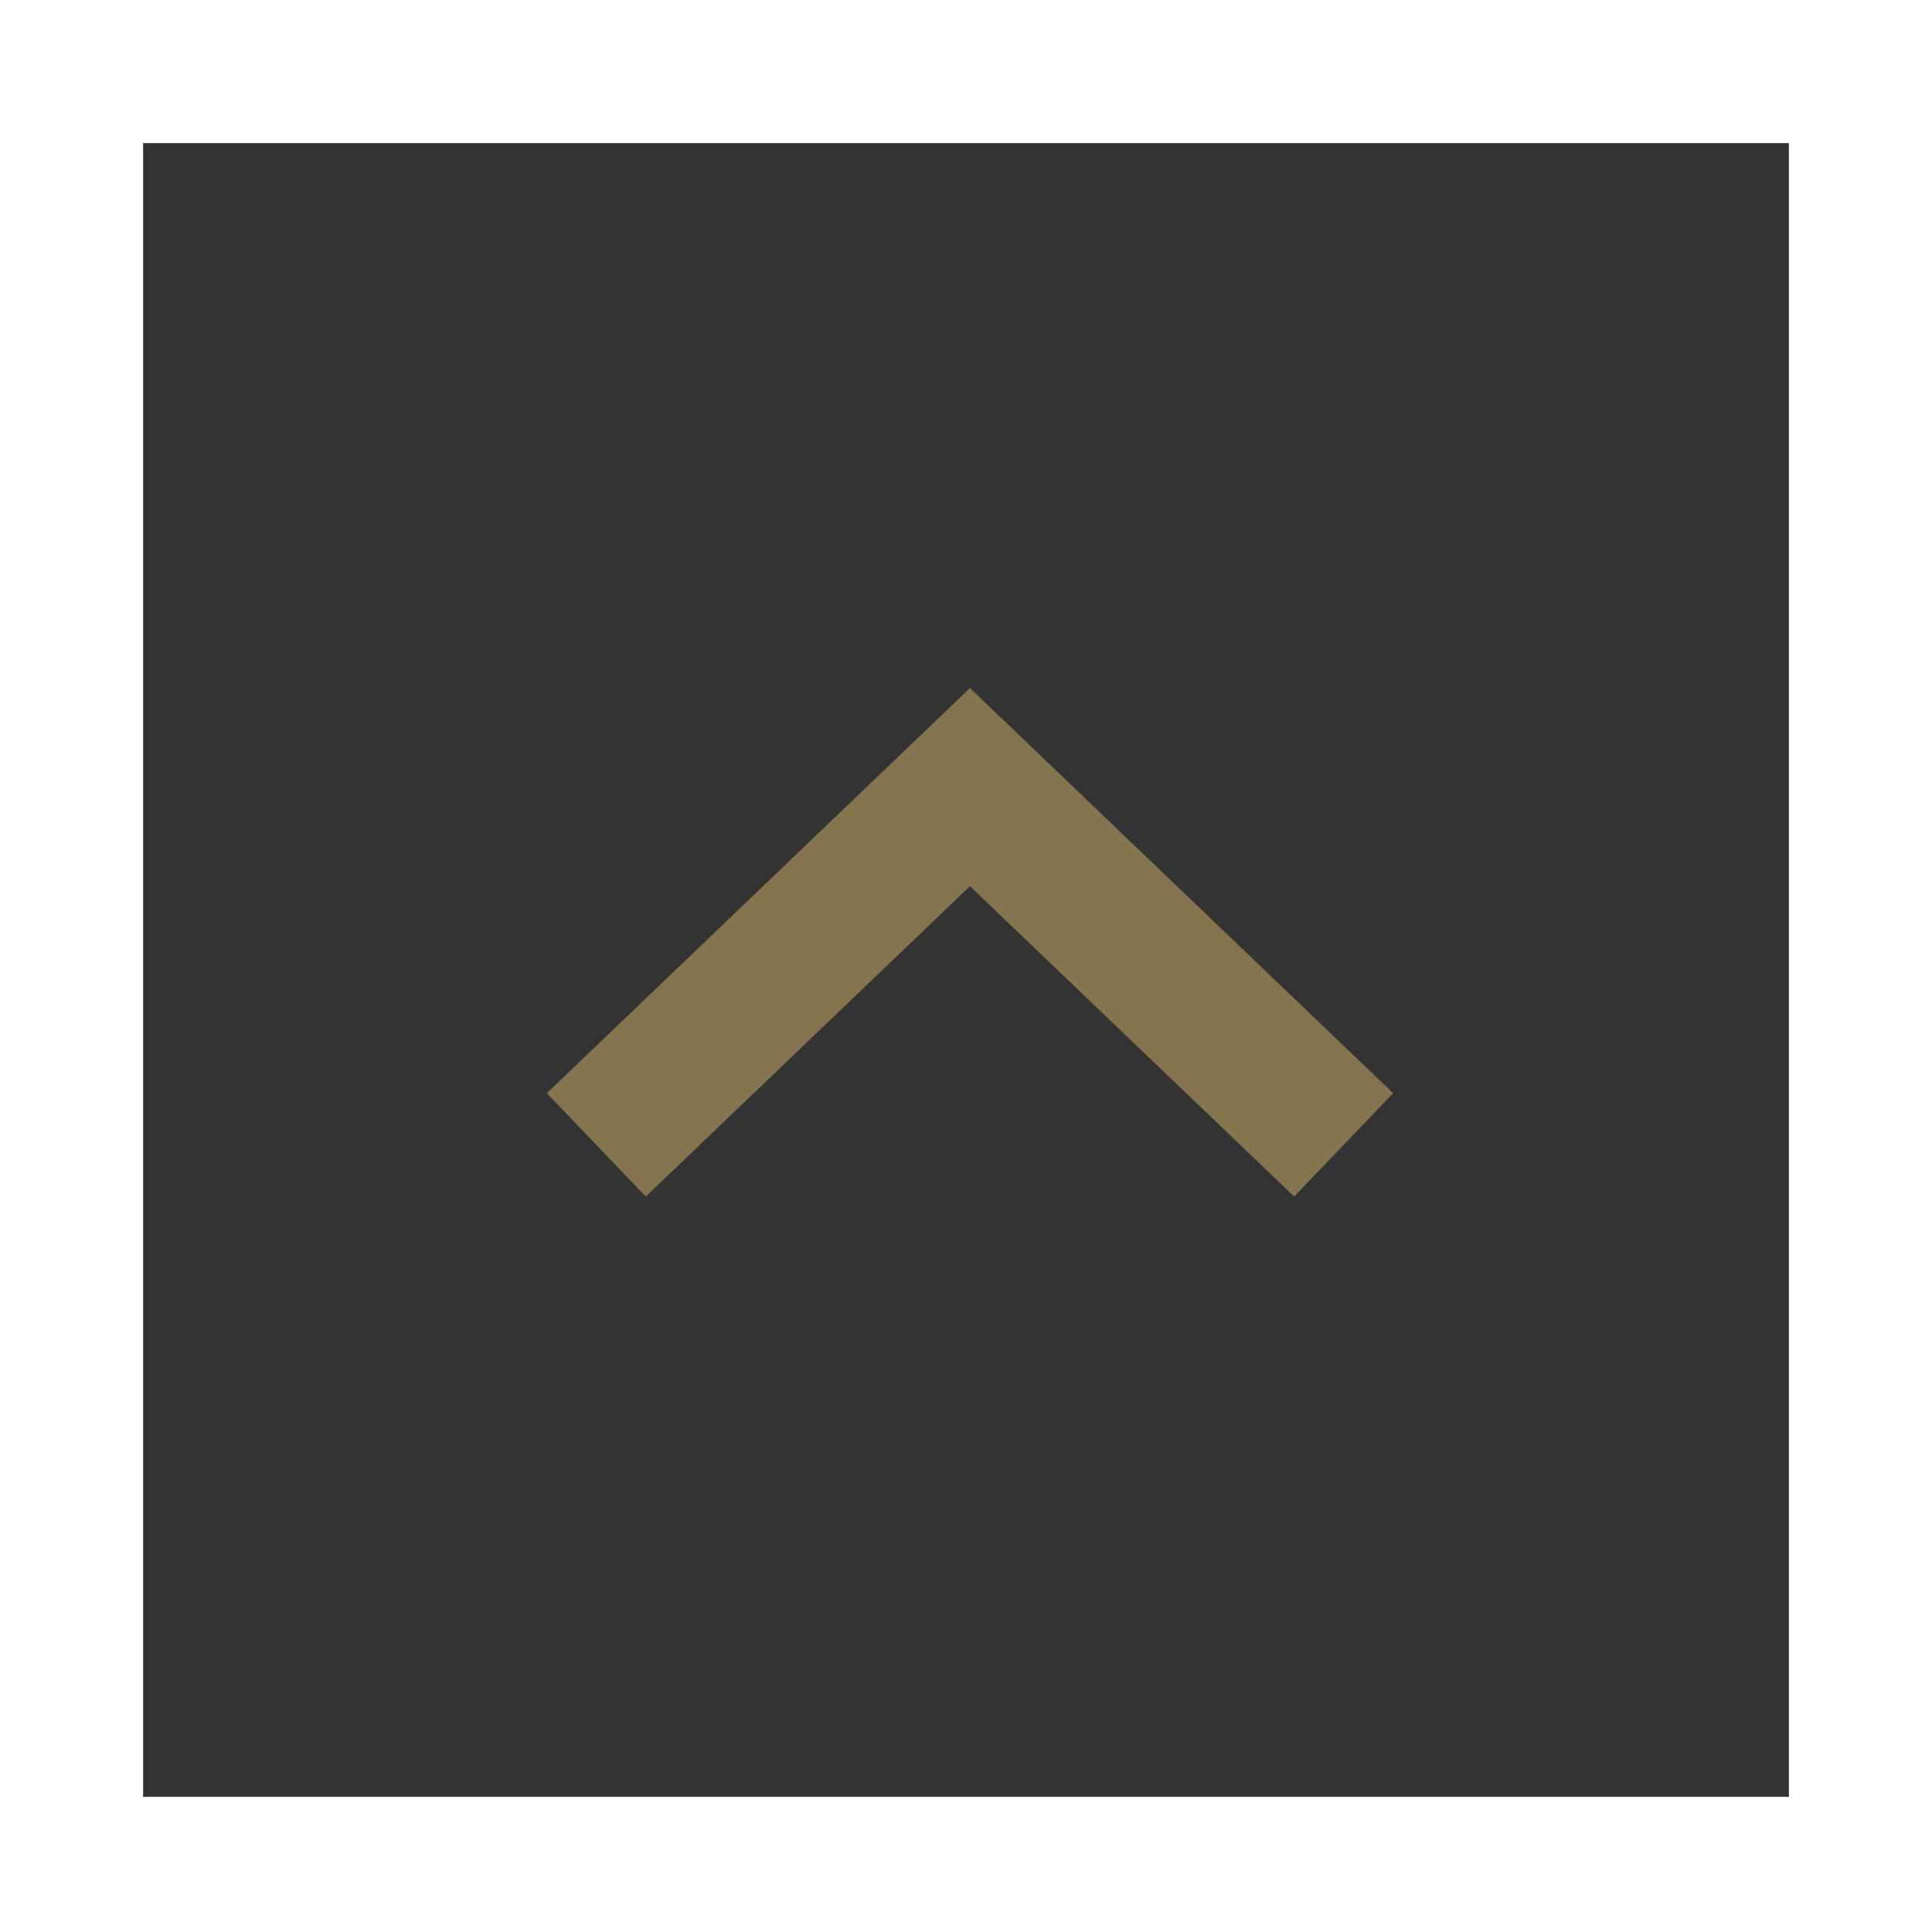
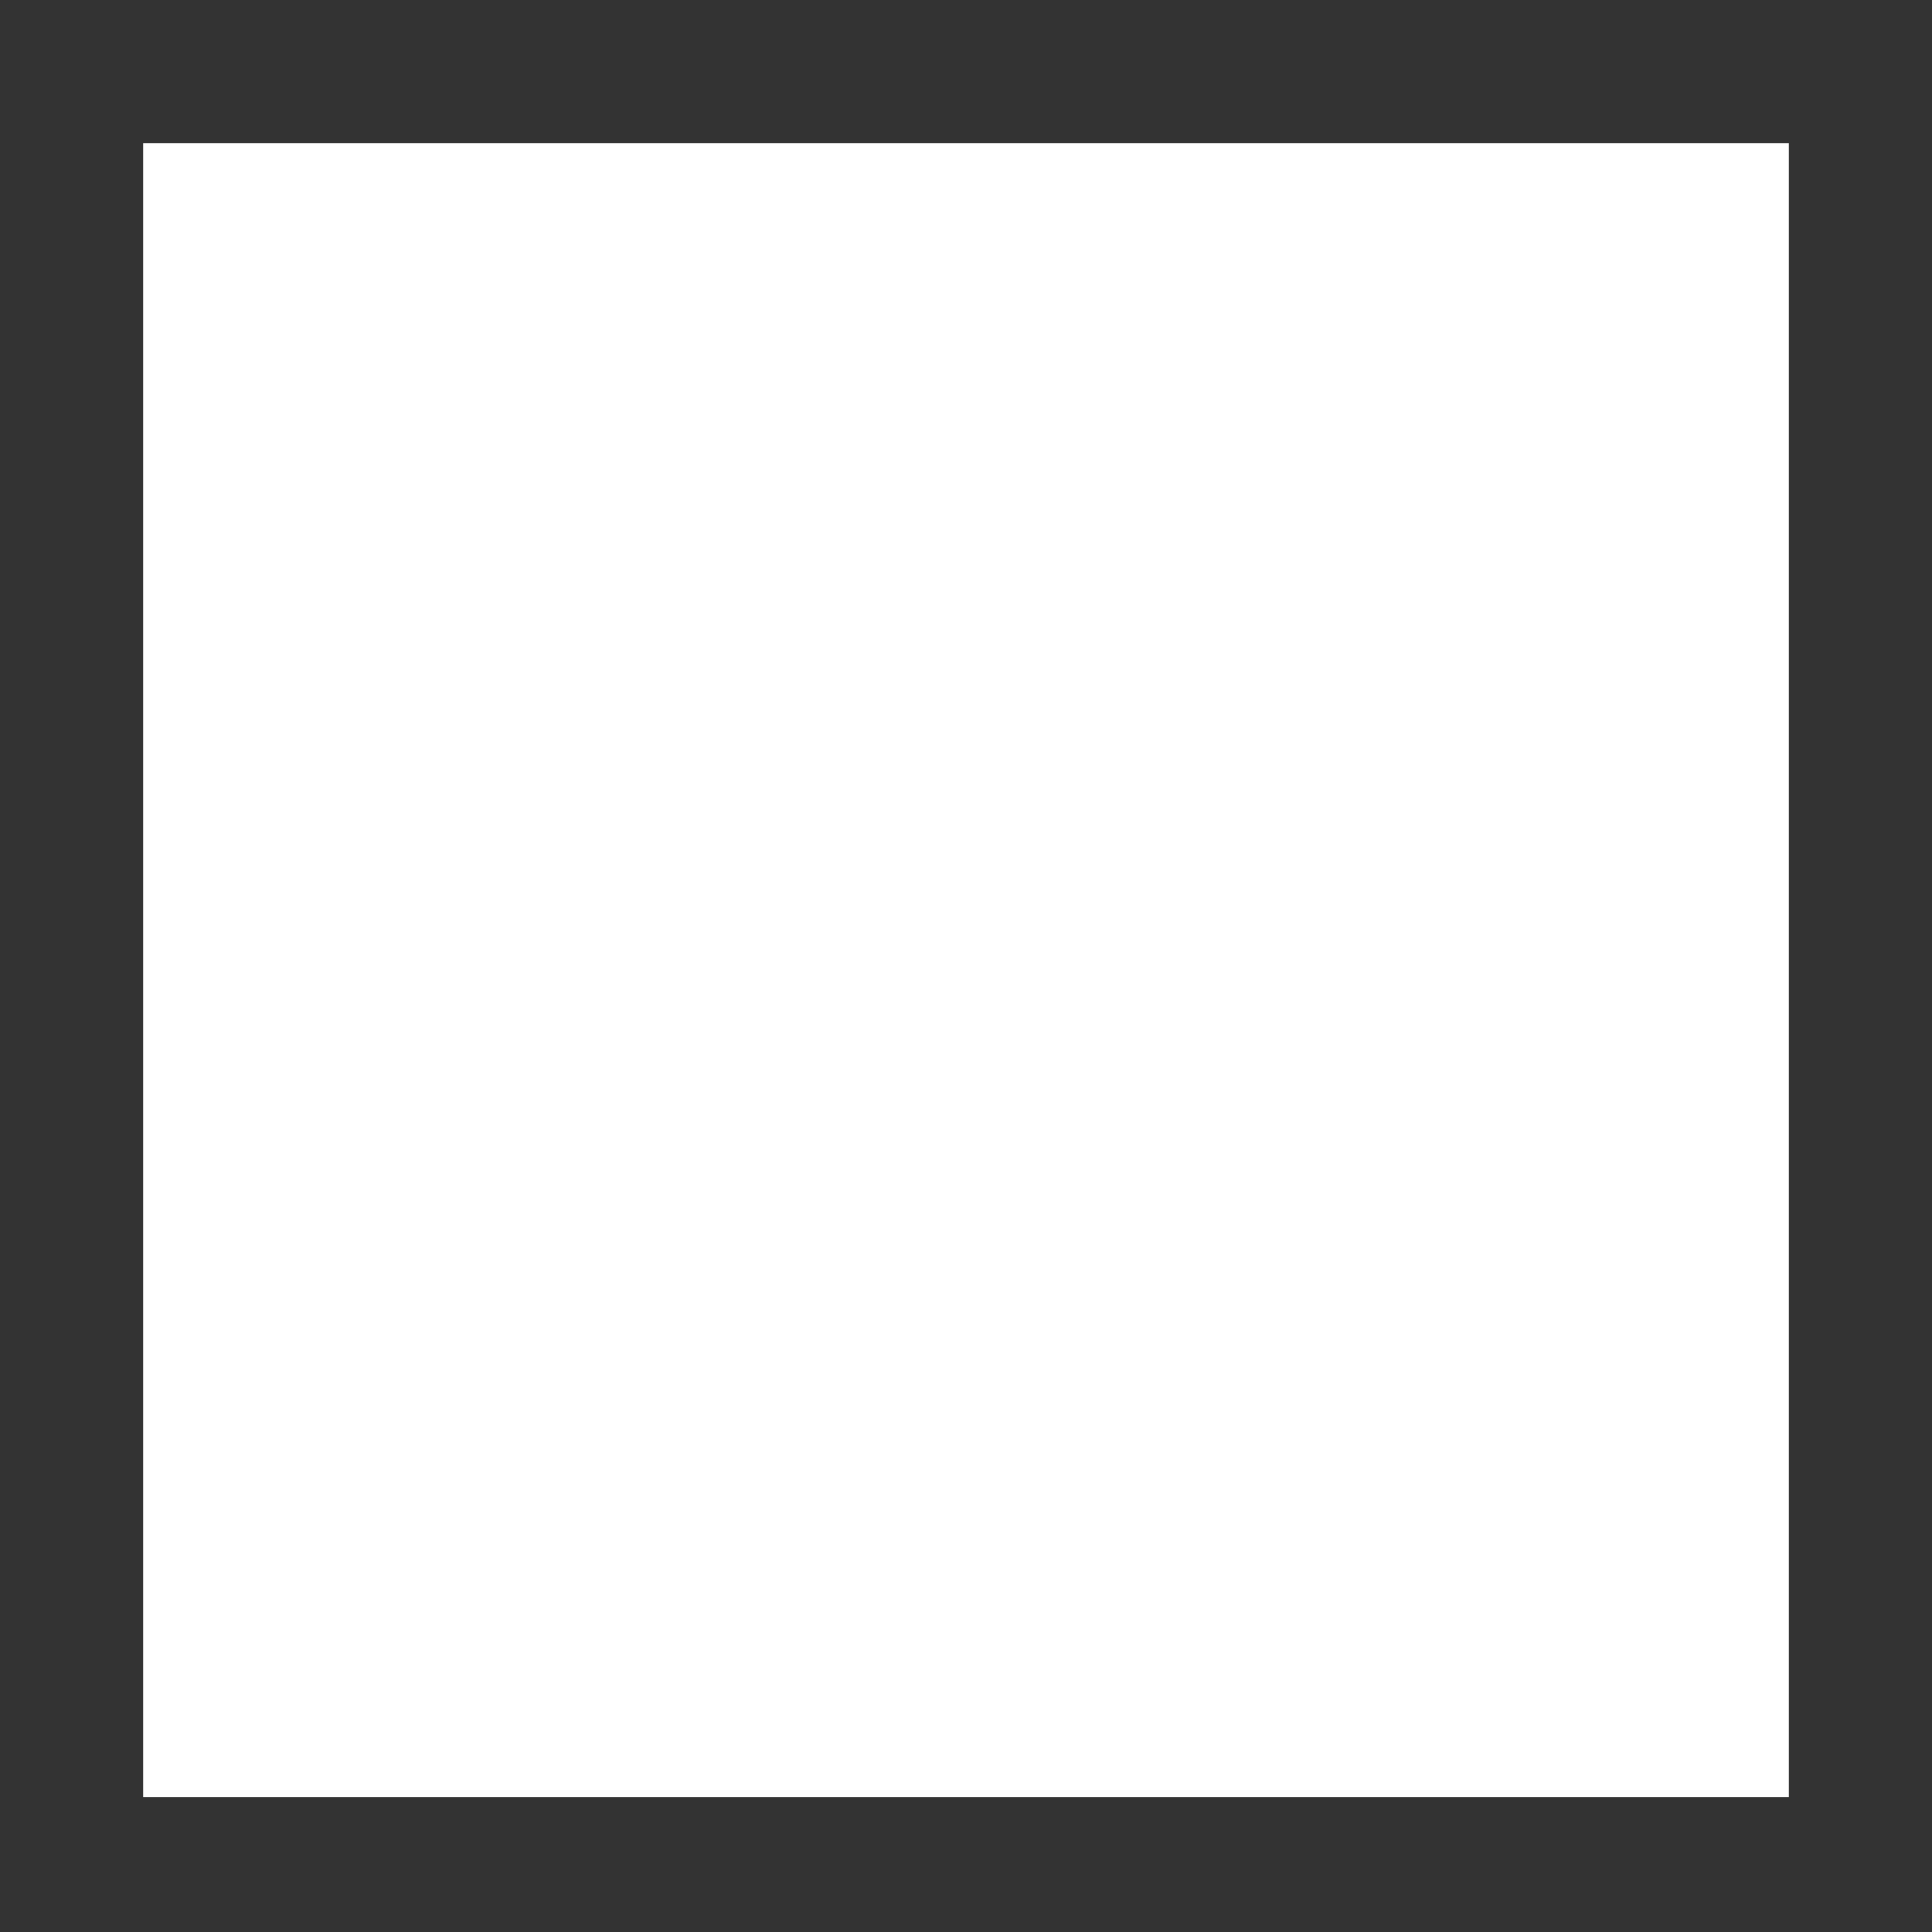
<svg xmlns="http://www.w3.org/2000/svg" id="Layer_1" version="1.1" viewBox="0 0 24.3 24.3">
  <rect x="0" y="0" width="24.3" height="24.3" fill="#333333" stroke="none" />
  <defs>
    <style>
      .st0 {
        fill: #fff;
      }

      .st1 {
        fill: none;
        stroke: #84754f;
        stroke-miterlimit: 10;
        stroke-width: 1.8px;
      }
    </style>
  </defs>
-   <path class="st0" d="M22.5,1.8v20.8H1.8V1.8h20.8M24.3,0H0v24.3h24.3V0h0Z" />
-   <polyline class="st1" points="16.9 14.4 12.2 9.9 7.5 14.4" />
+   <path class="st0" d="M22.5,1.8v20.8H1.8V1.8h20.8M24.3,0H0v24.3V0h0Z" />
</svg>